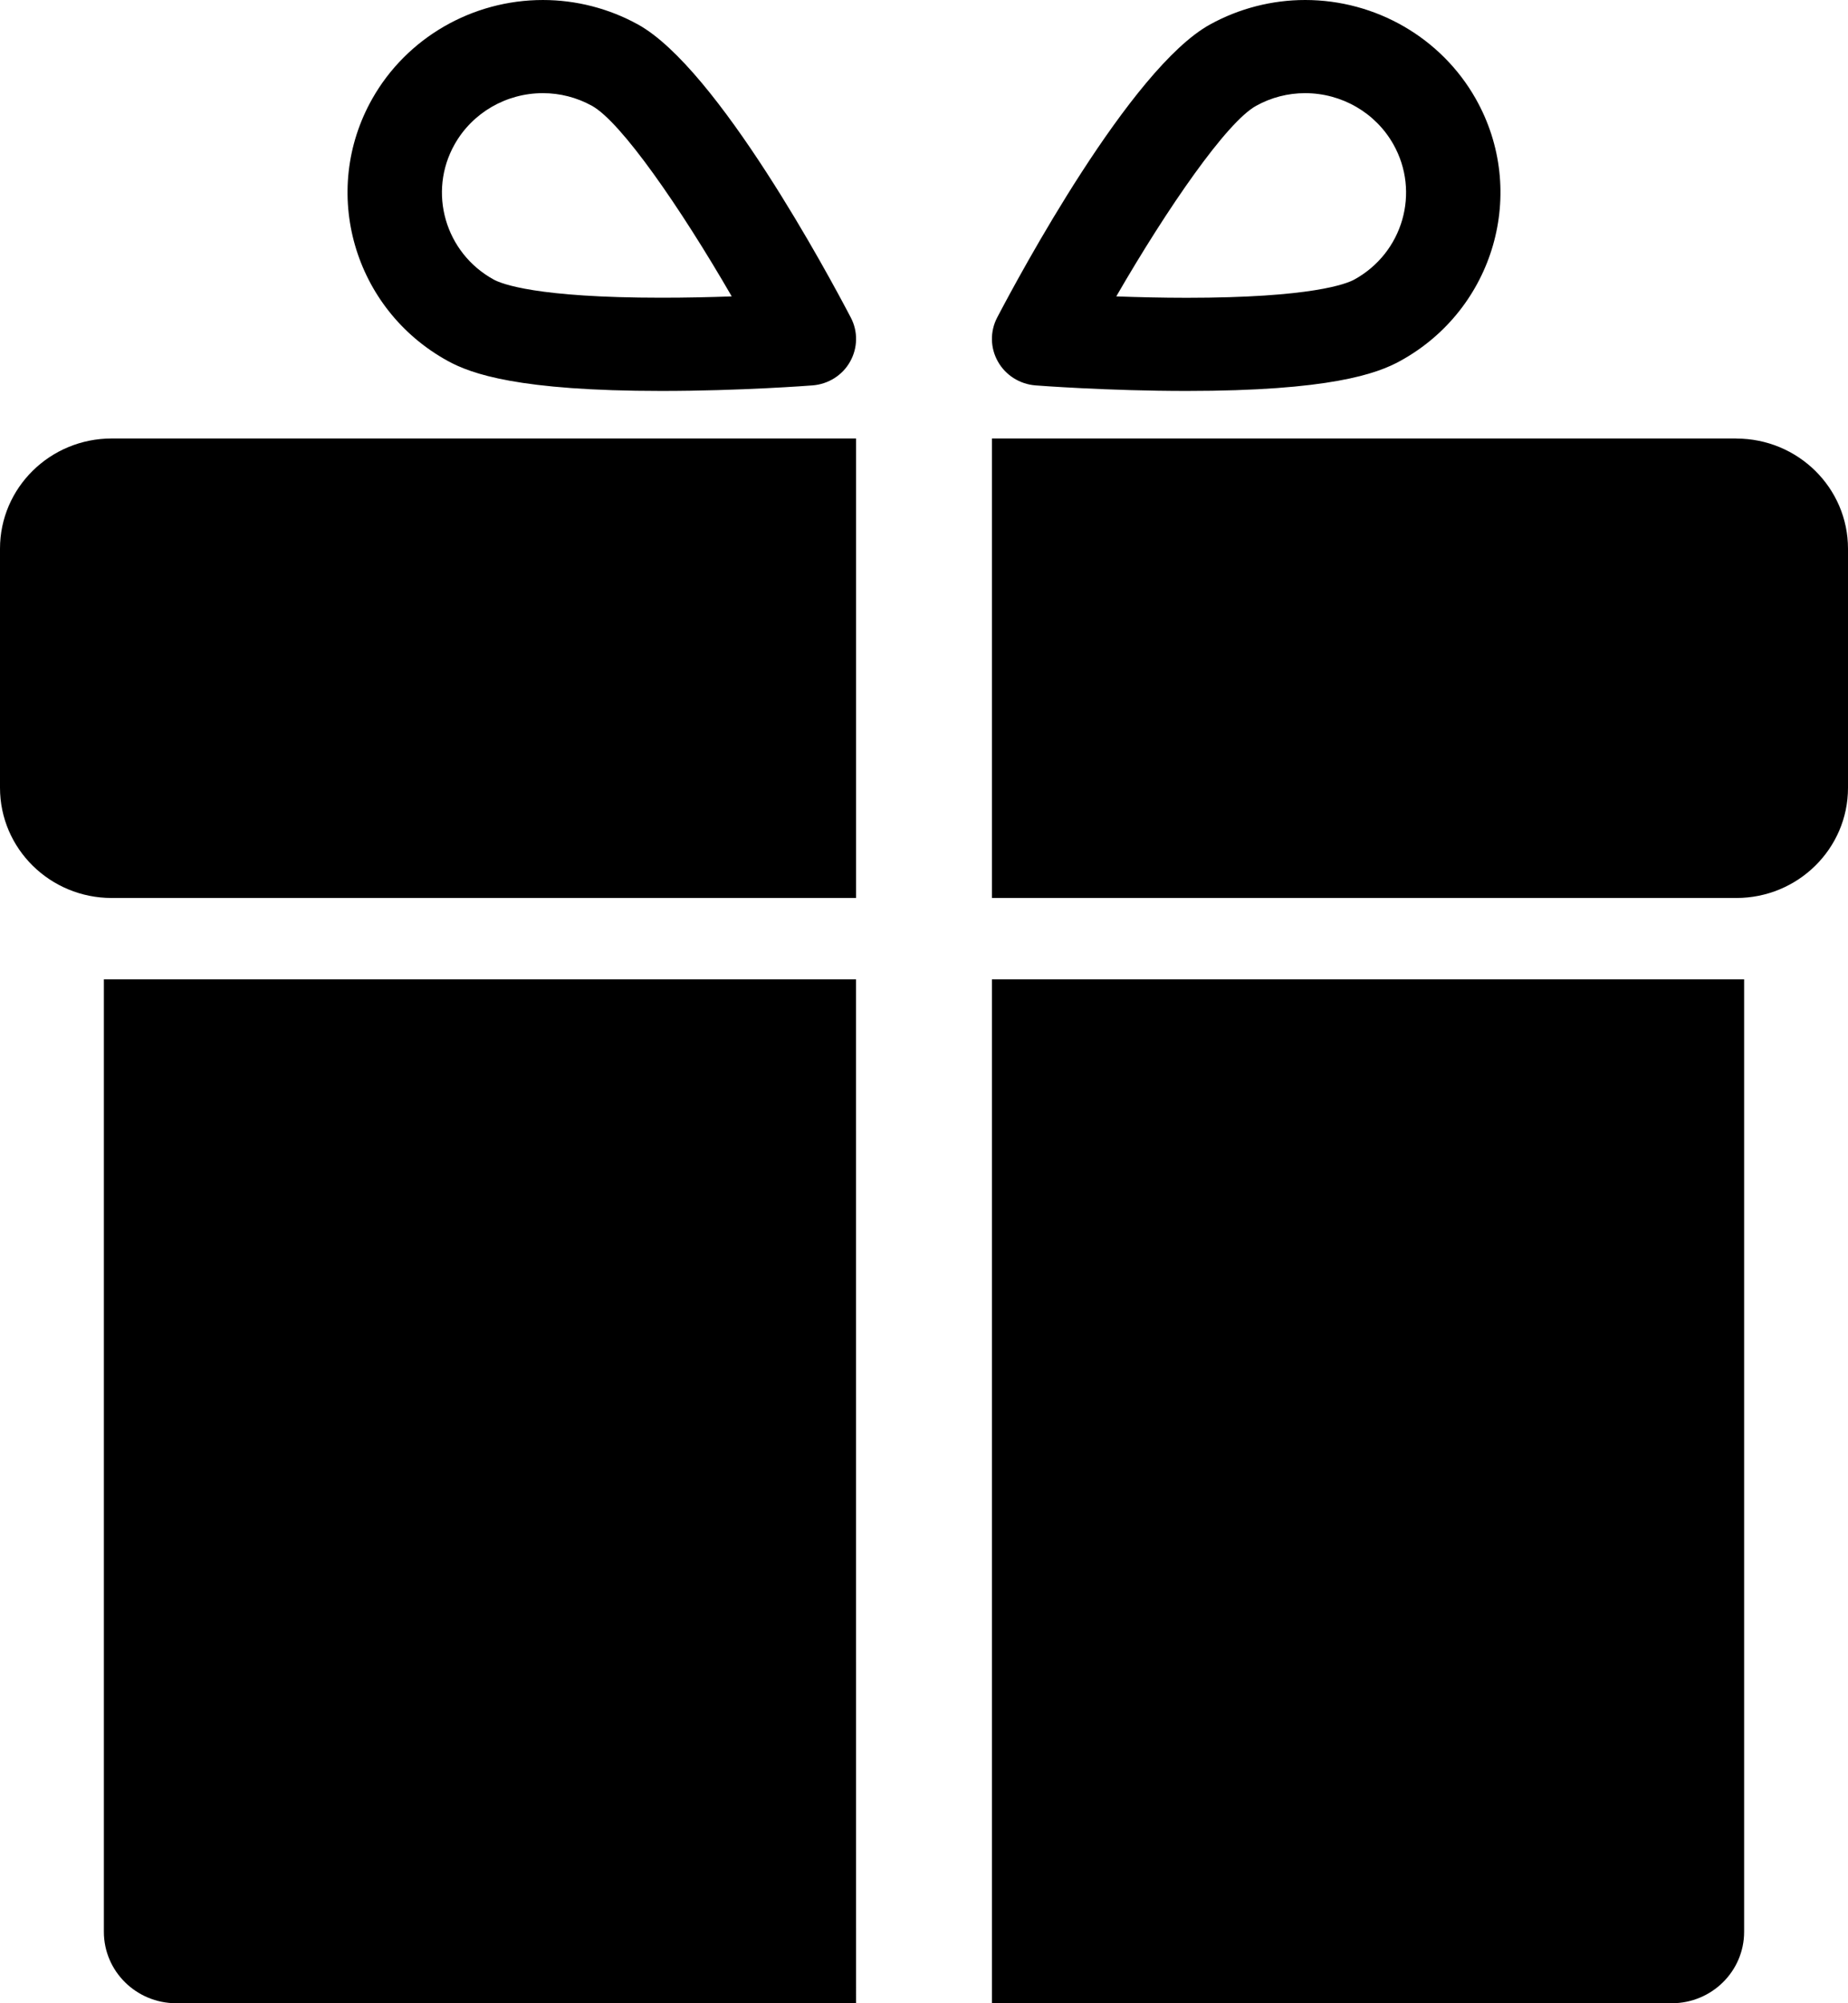
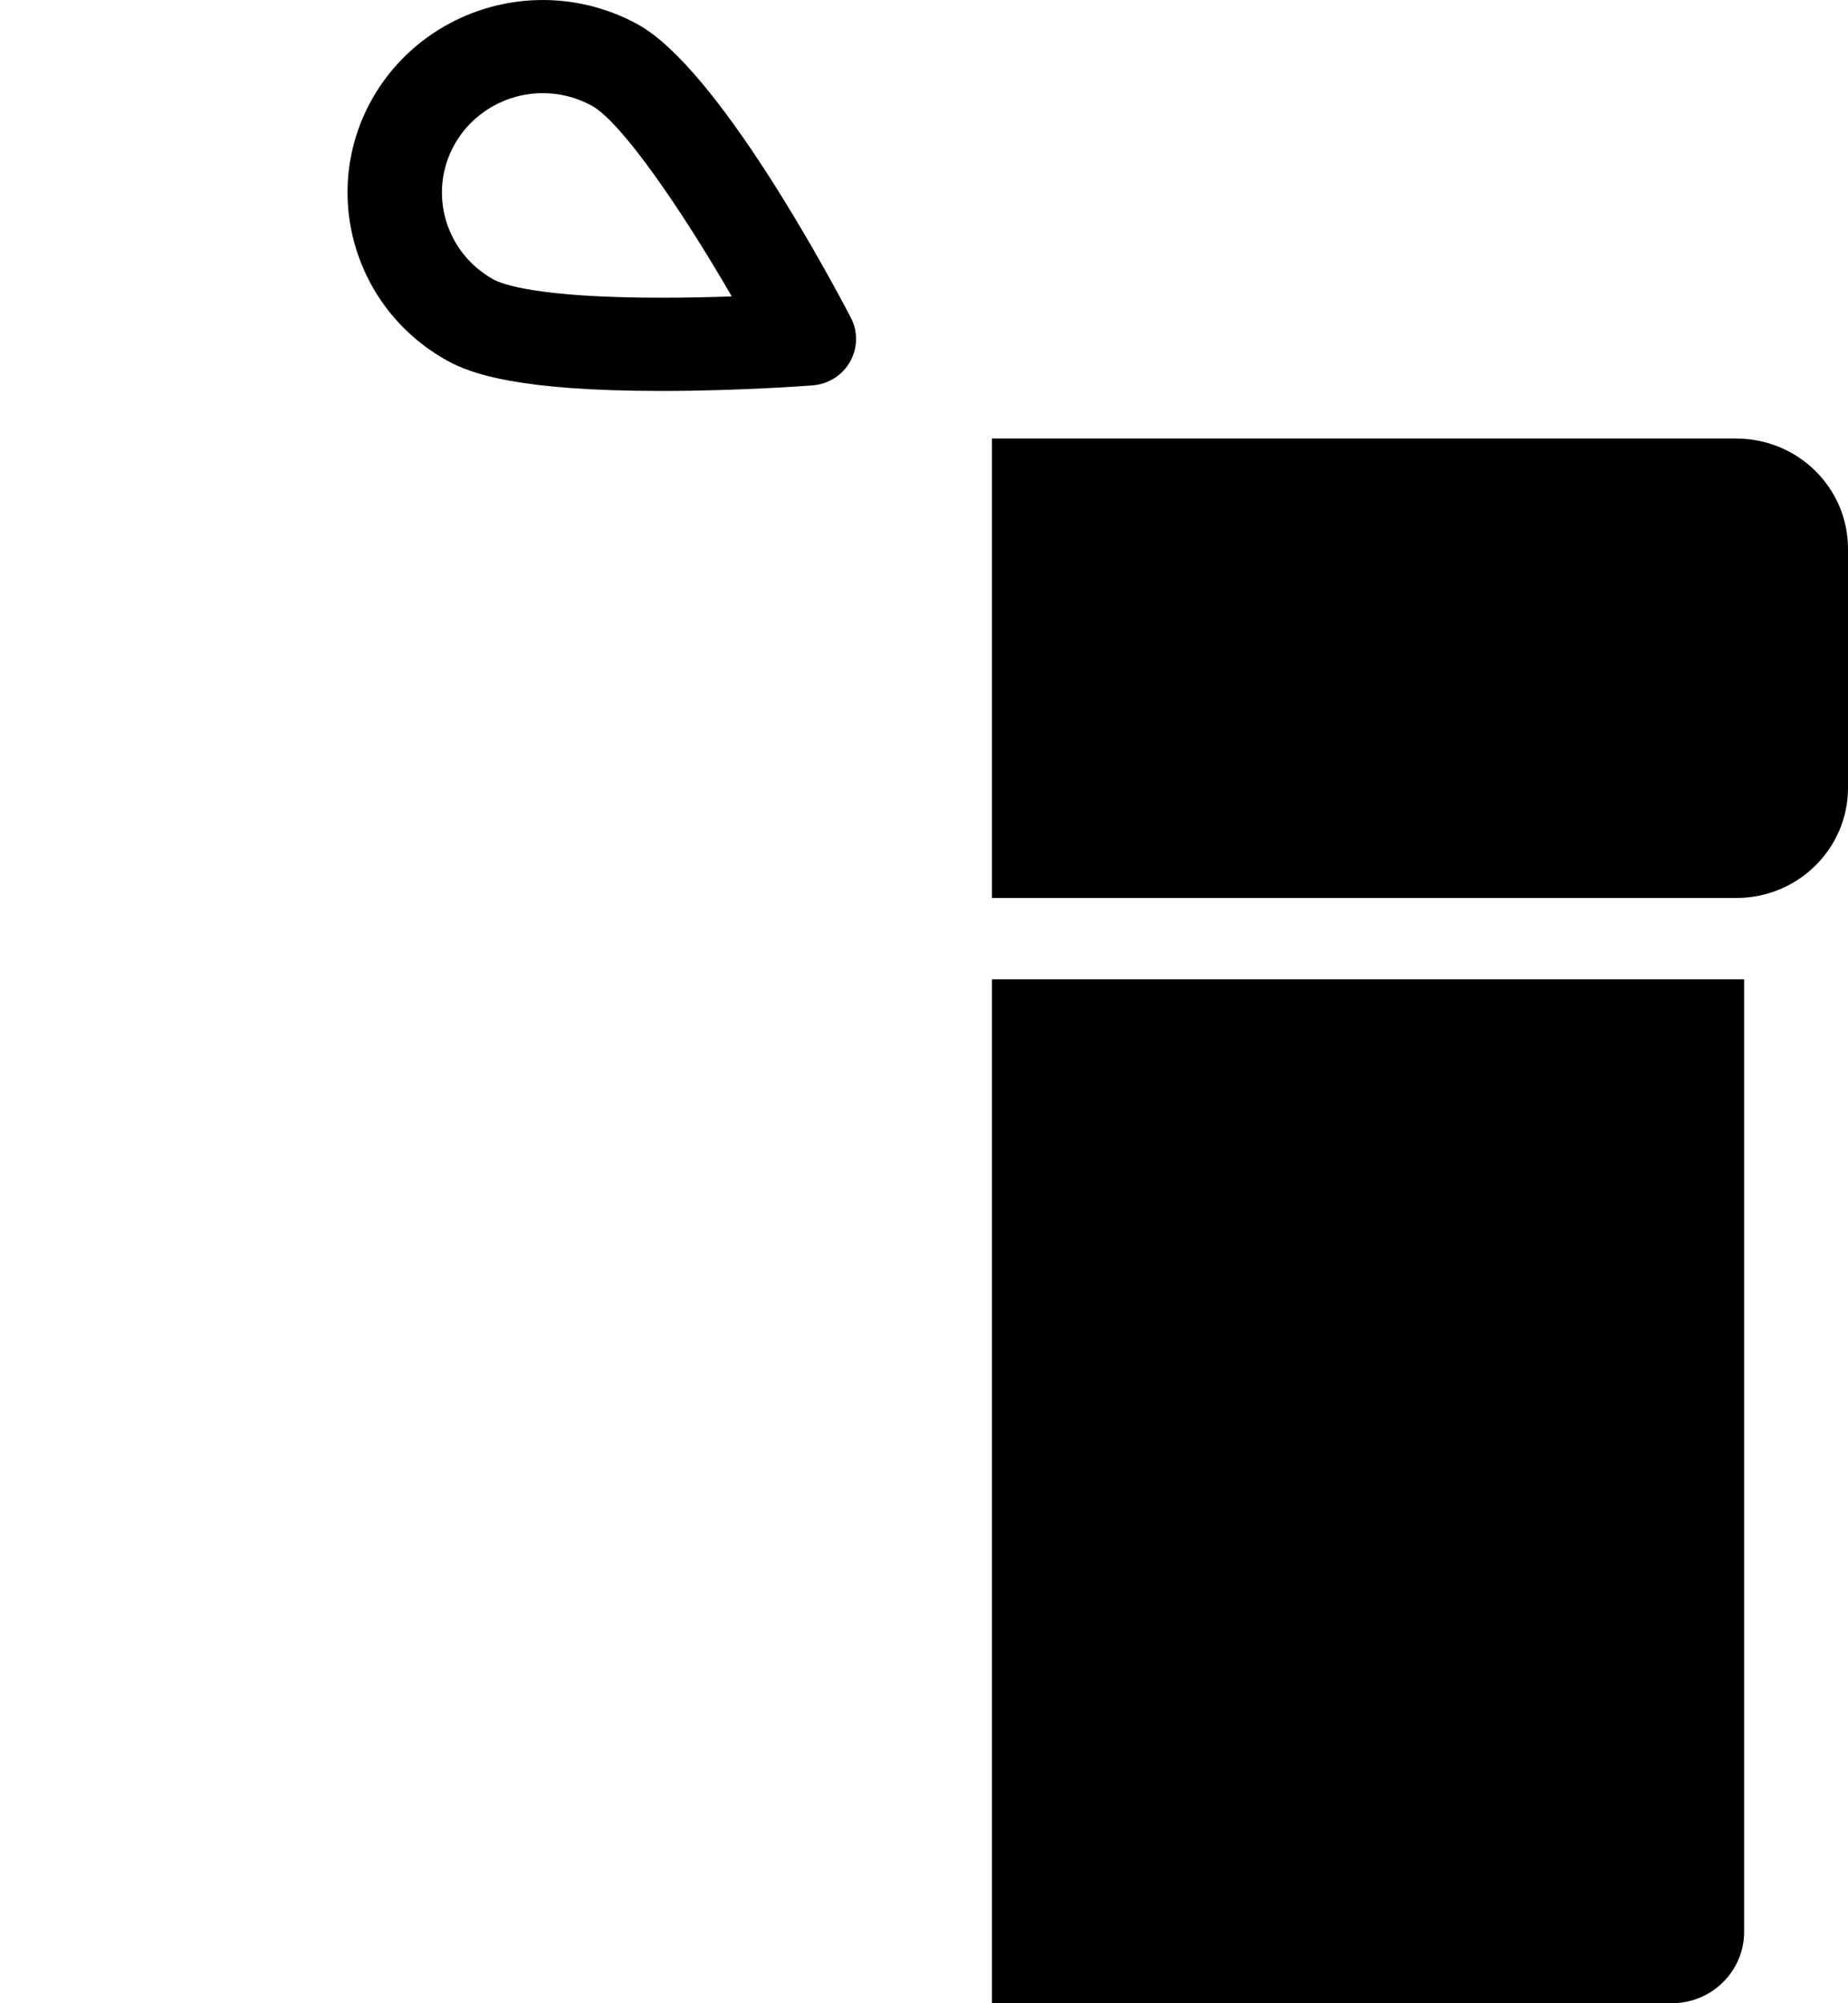
<svg xmlns="http://www.w3.org/2000/svg" width="24px" height="26px" viewBox="0 0 24 26" version="1.1">
  <title>noun-gift-901811</title>
  <defs>
    <filter color-interpolation-filters="auto" id="filter-1">
      <feColorMatrix in="SourceGraphic" type="matrix" values="0 0 0 0 0.098 0 0 0 0 0.173 0 0 0 0 0.255 0 0 0 1 0" />
    </filter>
  </defs>
  <g id="Feelmedellín" stroke="none" stroke-width="1" fill="none" fill-rule="evenodd">
    <g id="noun-gift-901811" transform="translate(-38, -943)" filter="url(#filter-1)">
      <g transform="translate(38, 943)">
-         <path d="M0,7.122 L0,10.224 C0,11.015 0.65,11.655 1.451,11.655 L11.118,11.655 L11.118,5.691 L1.451,5.691 C0.65,5.691 0,6.331 0,7.121 L0,7.122 Z" id="Path" fill="#000000" fill-rule="nonzero" />
        <path d="M22.549,5.691 L12.882,5.691 L12.882,11.655 L22.549,11.655 C23.35,11.655 24,11.015 24,10.225 L24,7.122 C24,6.332 23.35,5.692 22.549,5.692 L22.549,5.691 Z" id="Path" fill="#000000" fill-rule="nonzero" />
-         <path d="M1.349,25.073 C1.349,25.585 1.77,26 2.289,26 L11.118,26 L11.117,12.711 L1.349,12.711 L1.349,25.073 Z" id="Path" fill="#000000" fill-rule="nonzero" />
        <path d="M12.882,26 L21.711,26 C22.23,26 22.651,25.585 22.651,25.073 L22.651,12.711 L12.882,12.711 L12.882,26 Z" id="Path" fill="#000000" fill-rule="nonzero" />
        <path d="M5.814,4.684 C6.119,4.852 6.737,5.074 8.59,5.074 C9.611,5.074 10.515,5.005 10.553,5.002 C10.757,4.986 10.941,4.871 11.04,4.694 C11.14,4.517 11.144,4.302 11.05,4.123 C10.77,3.587 9.321,0.887 8.284,0.317 C7.907,0.109 7.48,7.22207463e-05 7.051,7.22207463e-05 C6.131,7.22207463e-05 5.281,0.492 4.834,1.283 C4.153,2.488 4.593,4.013 5.814,4.684 L5.814,4.684 Z M5.905,1.872 C6.136,1.463 6.575,1.209 7.051,1.209 C7.272,1.209 7.492,1.265 7.687,1.373 C8.067,1.582 8.838,2.697 9.503,3.847 C9.228,3.857 8.914,3.864 8.59,3.864 C6.967,3.864 6.512,3.684 6.411,3.628 C5.781,3.282 5.553,2.494 5.905,1.872 L5.905,1.872 Z" id="Shape" fill="#000000" fill-rule="nonzero" />
-         <path d="M13.447,5.002 C13.486,5.005 14.389,5.074 15.41,5.074 C17.263,5.074 17.882,4.852 18.186,4.684 C19.407,4.013 19.847,2.488 19.166,1.283 C18.719,0.492 17.869,0 16.95,0 C16.52,0 16.094,0.109 15.716,0.317 C14.68,0.886 13.23,3.587 12.95,4.122 C12.856,4.302 12.86,4.517 12.96,4.693 C13.06,4.87 13.243,4.986 13.448,5.002 L13.447,5.002 Z M16.314,1.373 C16.508,1.265 16.728,1.209 16.949,1.209 C17.425,1.209 17.864,1.463 18.095,1.872 C18.447,2.494 18.22,3.281 17.589,3.628 C17.488,3.684 17.033,3.865 15.41,3.865 C15.086,3.865 14.772,3.857 14.497,3.847 C15.162,2.697 15.933,1.582 16.314,1.373 L16.314,1.373 Z" id="Shape" fill="#000000" fill-rule="nonzero" />
      </g>
    </g>
  </g>
</svg>